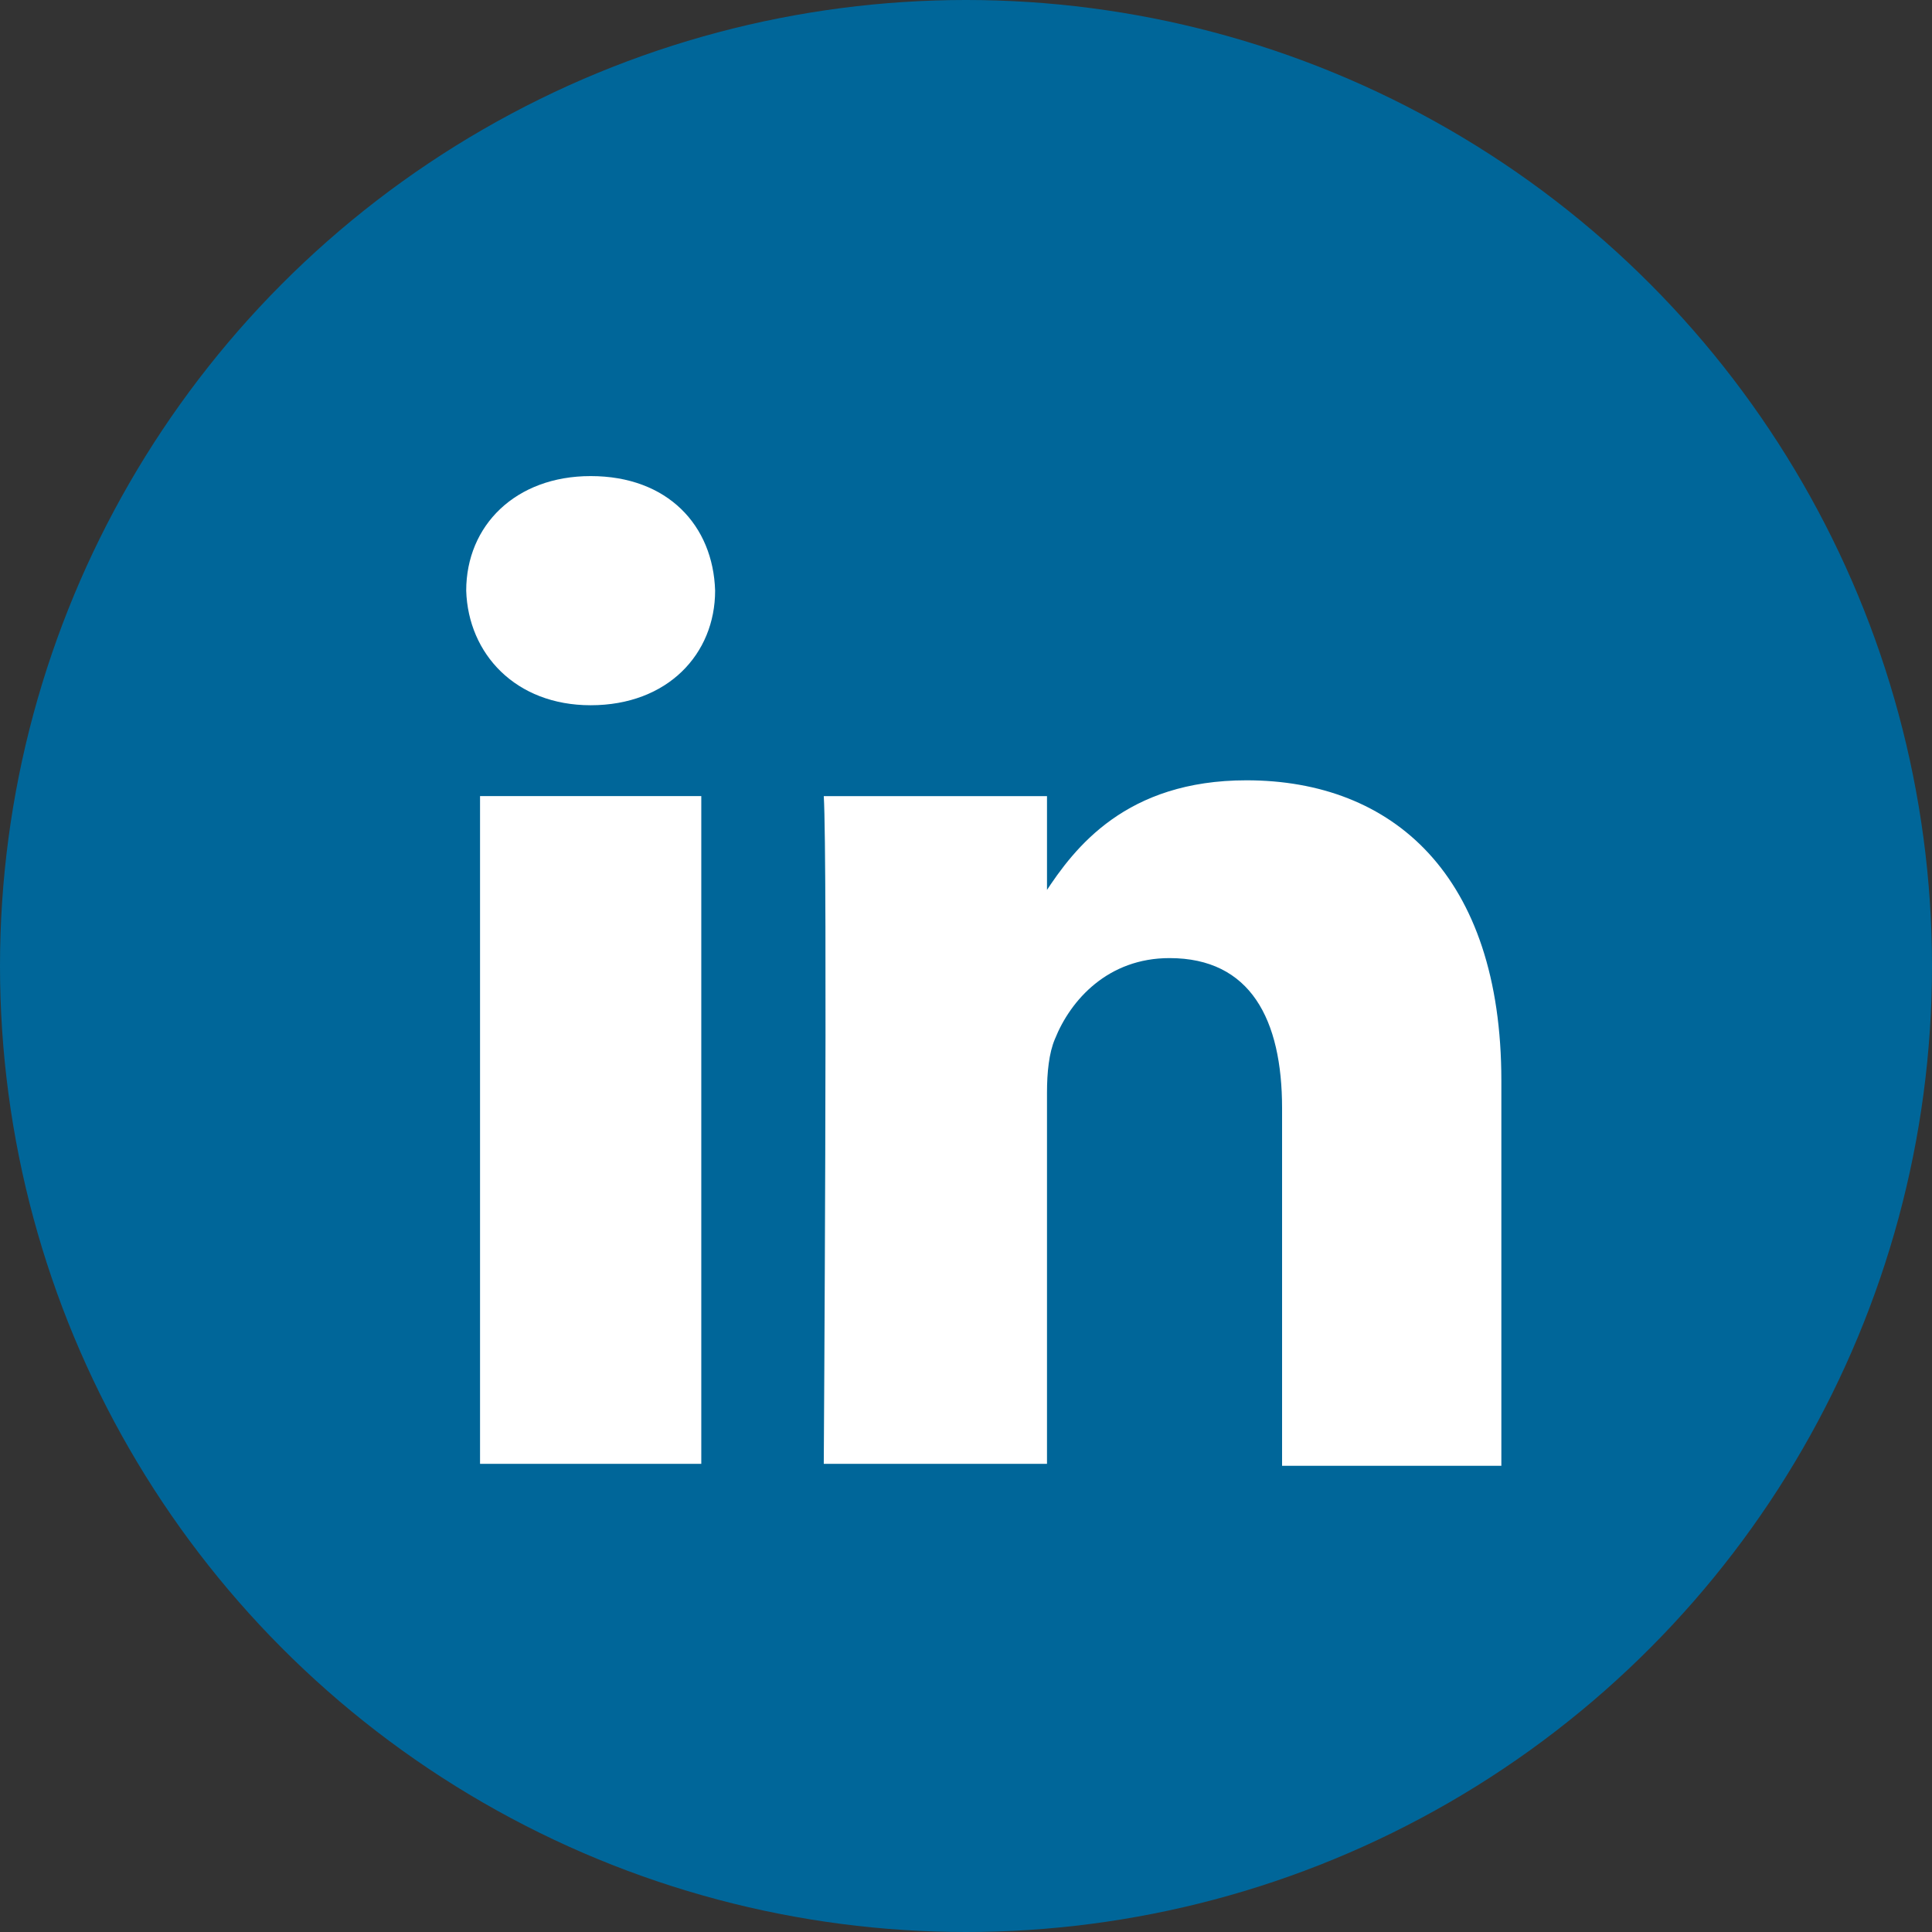
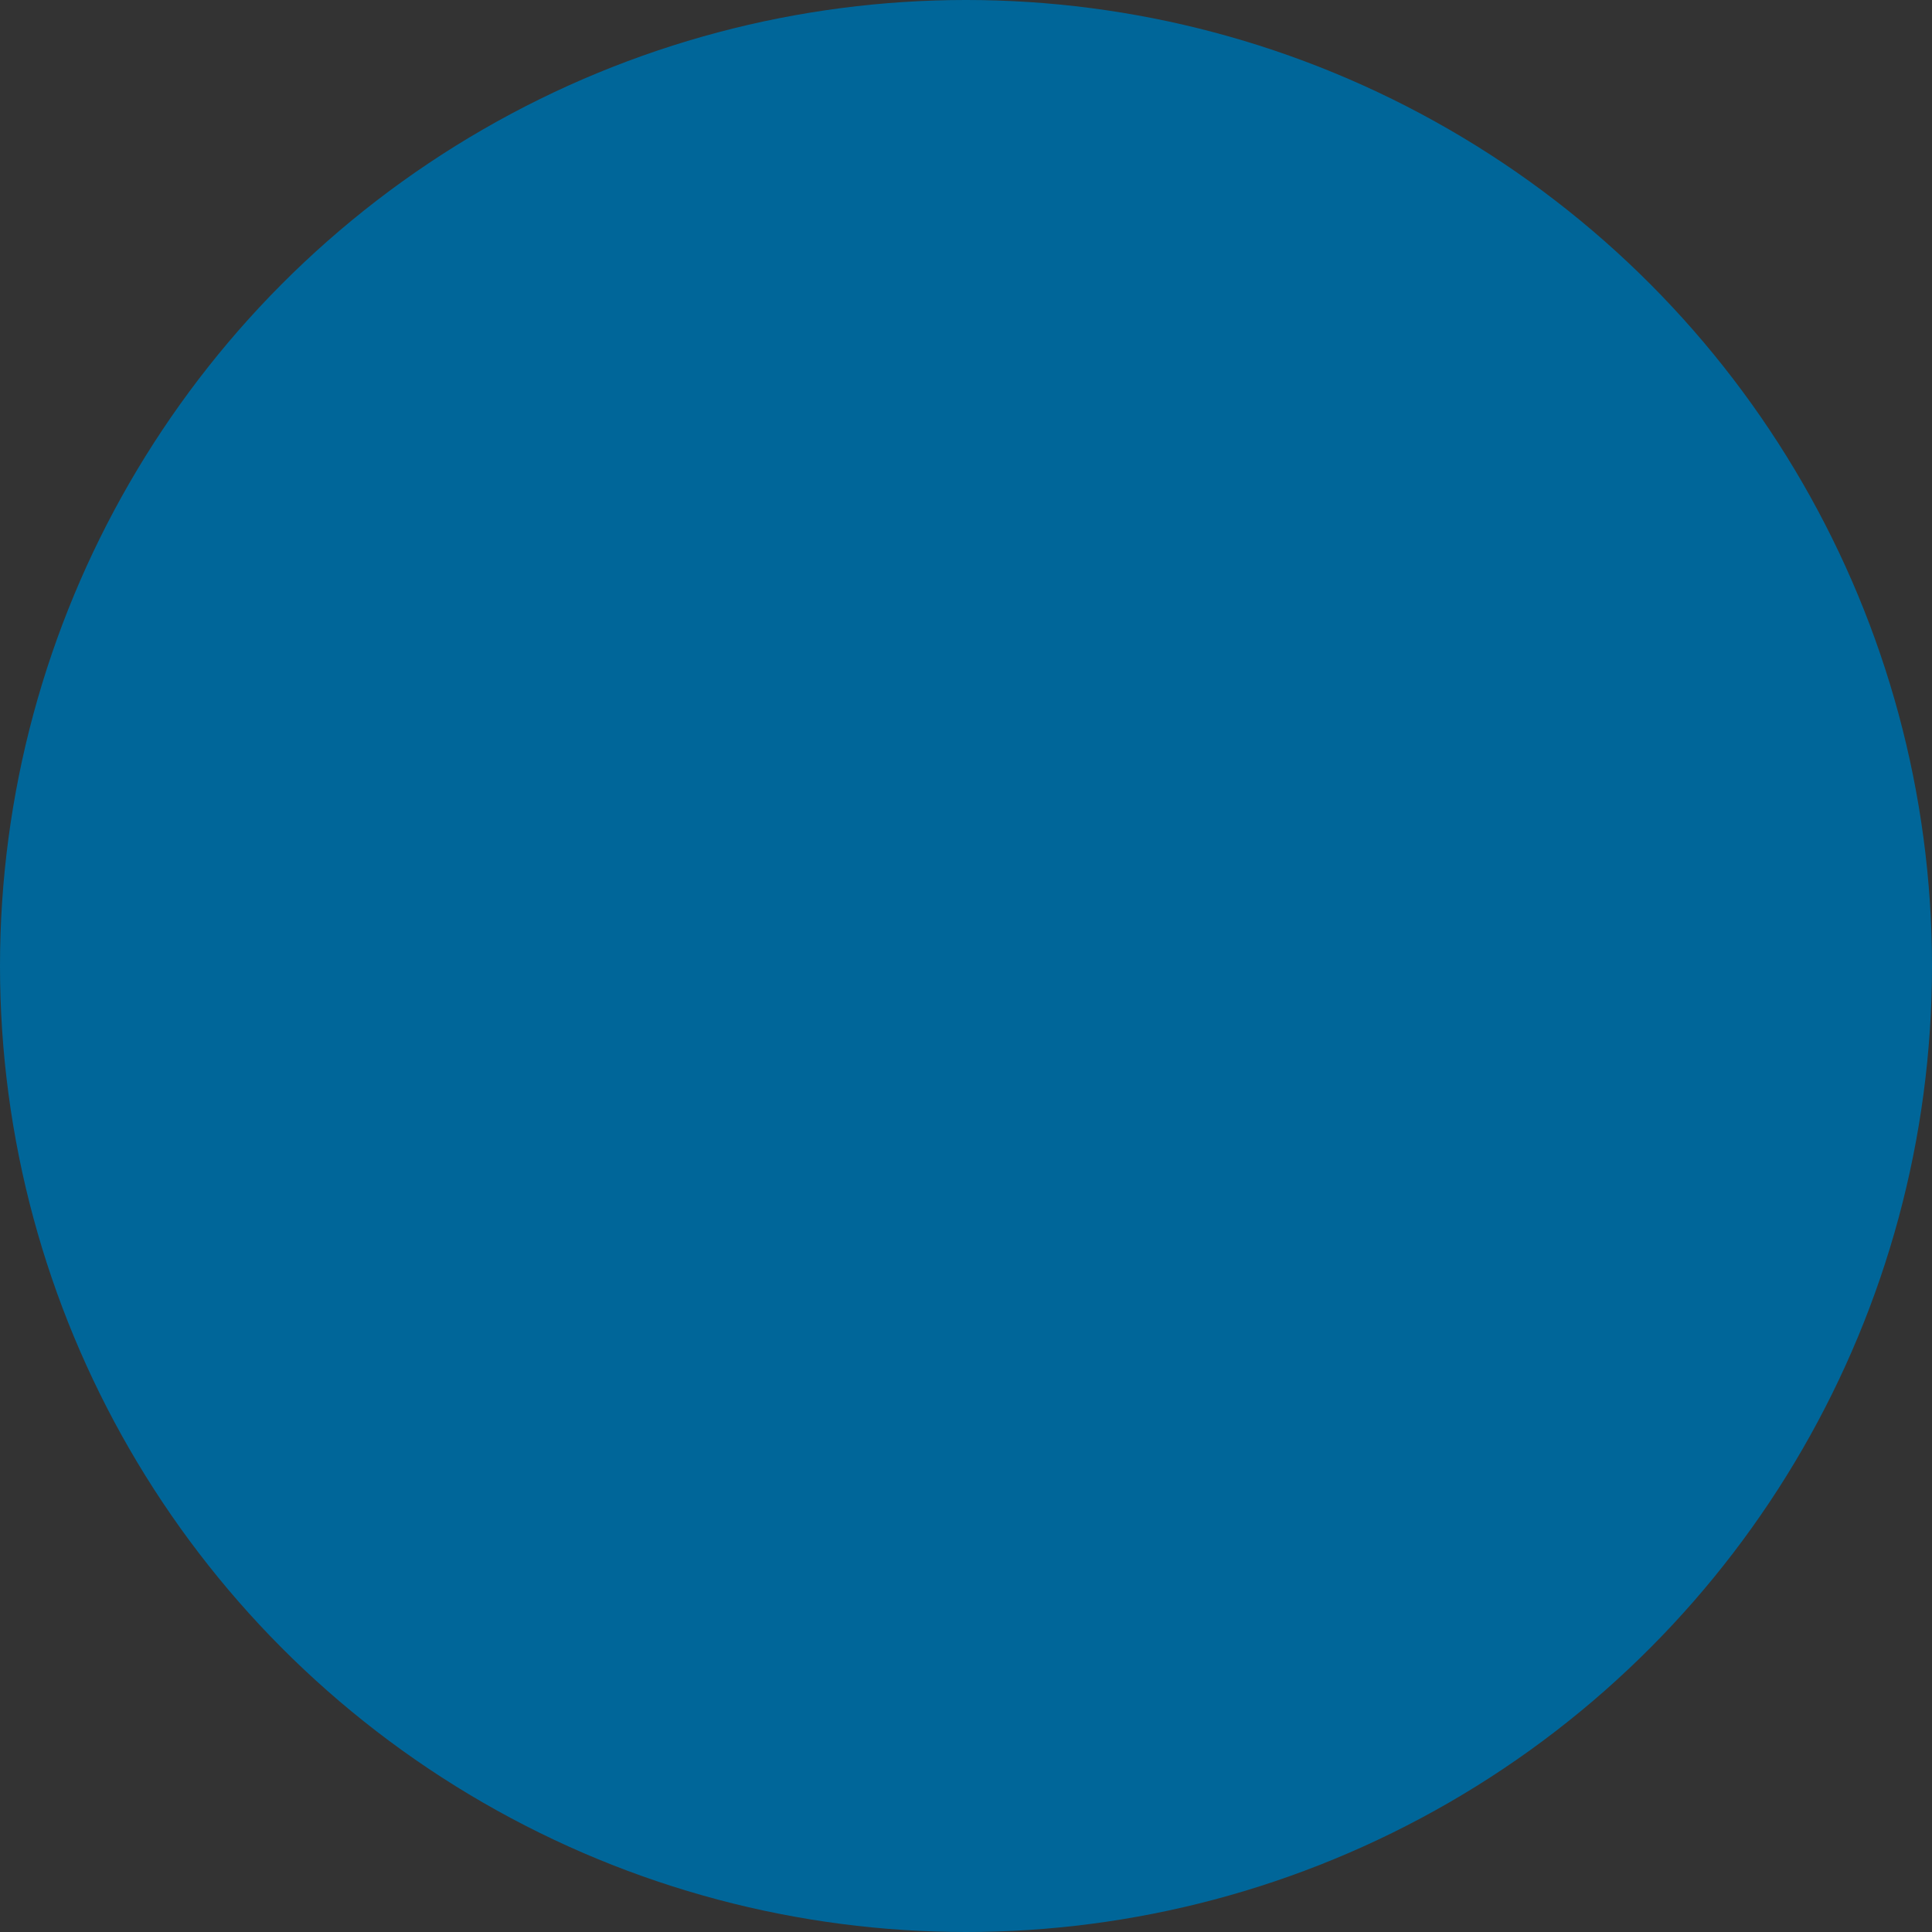
<svg xmlns="http://www.w3.org/2000/svg" enable-background="new 0 0 97.8 97.8" version="1.1" viewBox="0 0 97.8 97.8" xml:space="preserve">
  <rect x="0" y="0" width="97.8" height="97.8" fill="#333333" stroke="none" />
  <style type="text/css">
	.st0{fill:#006699;}
	.st1{fill:#FFFFFF;}
</style>
  <circle class="st0" cx="48.9" cy="48.9" r="48.9" />
-   <path class="st1" d="m35.5 74.1v-33.8h-11.2v33.8h11.2zm-5.6-38.4c3.9 0 6.3-2.6 6.3-5.8-0.1-3.3-2.4-5.8-6.3-5.8-3.8 0-6.3 2.5-6.3 5.8 0.1 3.2 2.5 5.8 6.3 5.8zm11.8 38.4h11.3v-18.8c0-1 0.1-2 0.4-2.7 0.8-2 2.7-4.1 5.8-4.1 4.1 0 5.7 3.1 5.7 7.6v18.1h11.1v-19.5c0-10.4-5.5-15.2-12.9-15.2-6.1 0-8.7 3.4-10.2 5.7h0.1v-4.9h-11.3c0.2 3.2 0 33.8 0 33.8z" />
</svg>